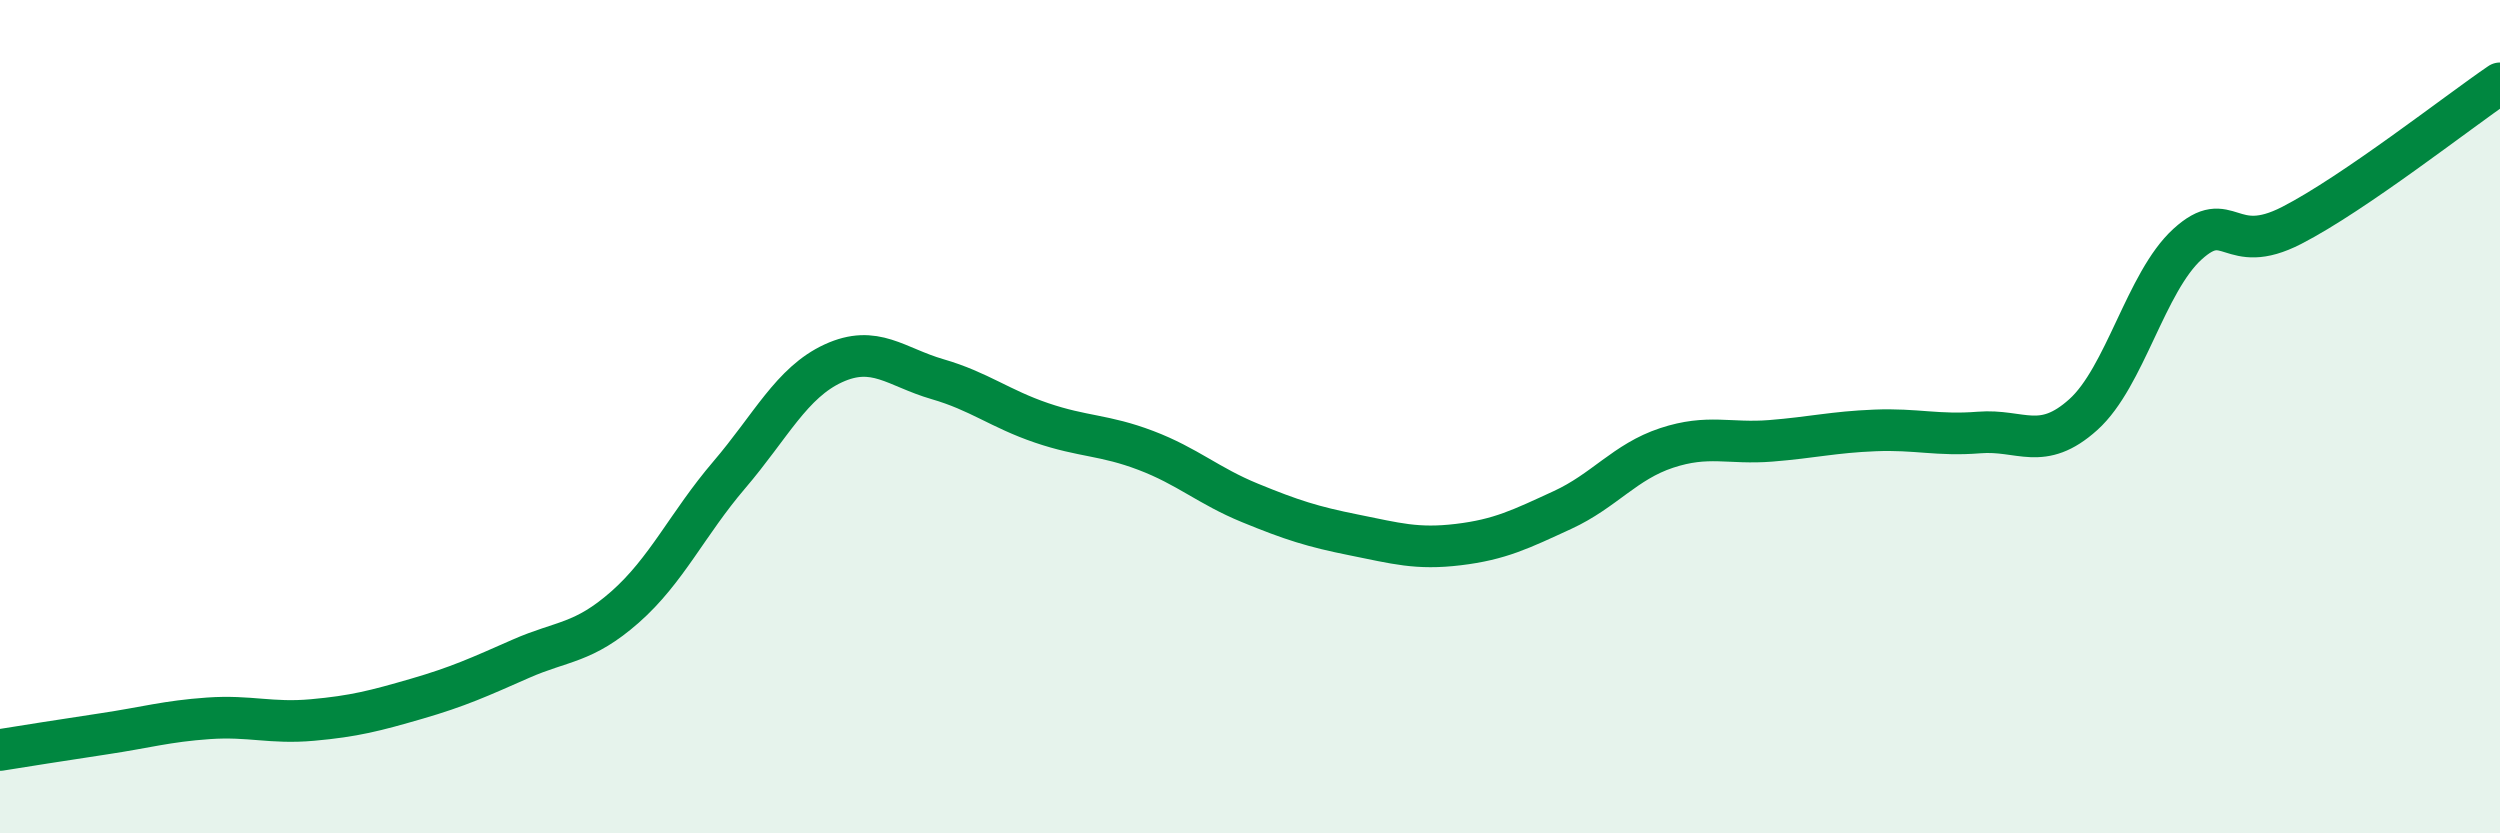
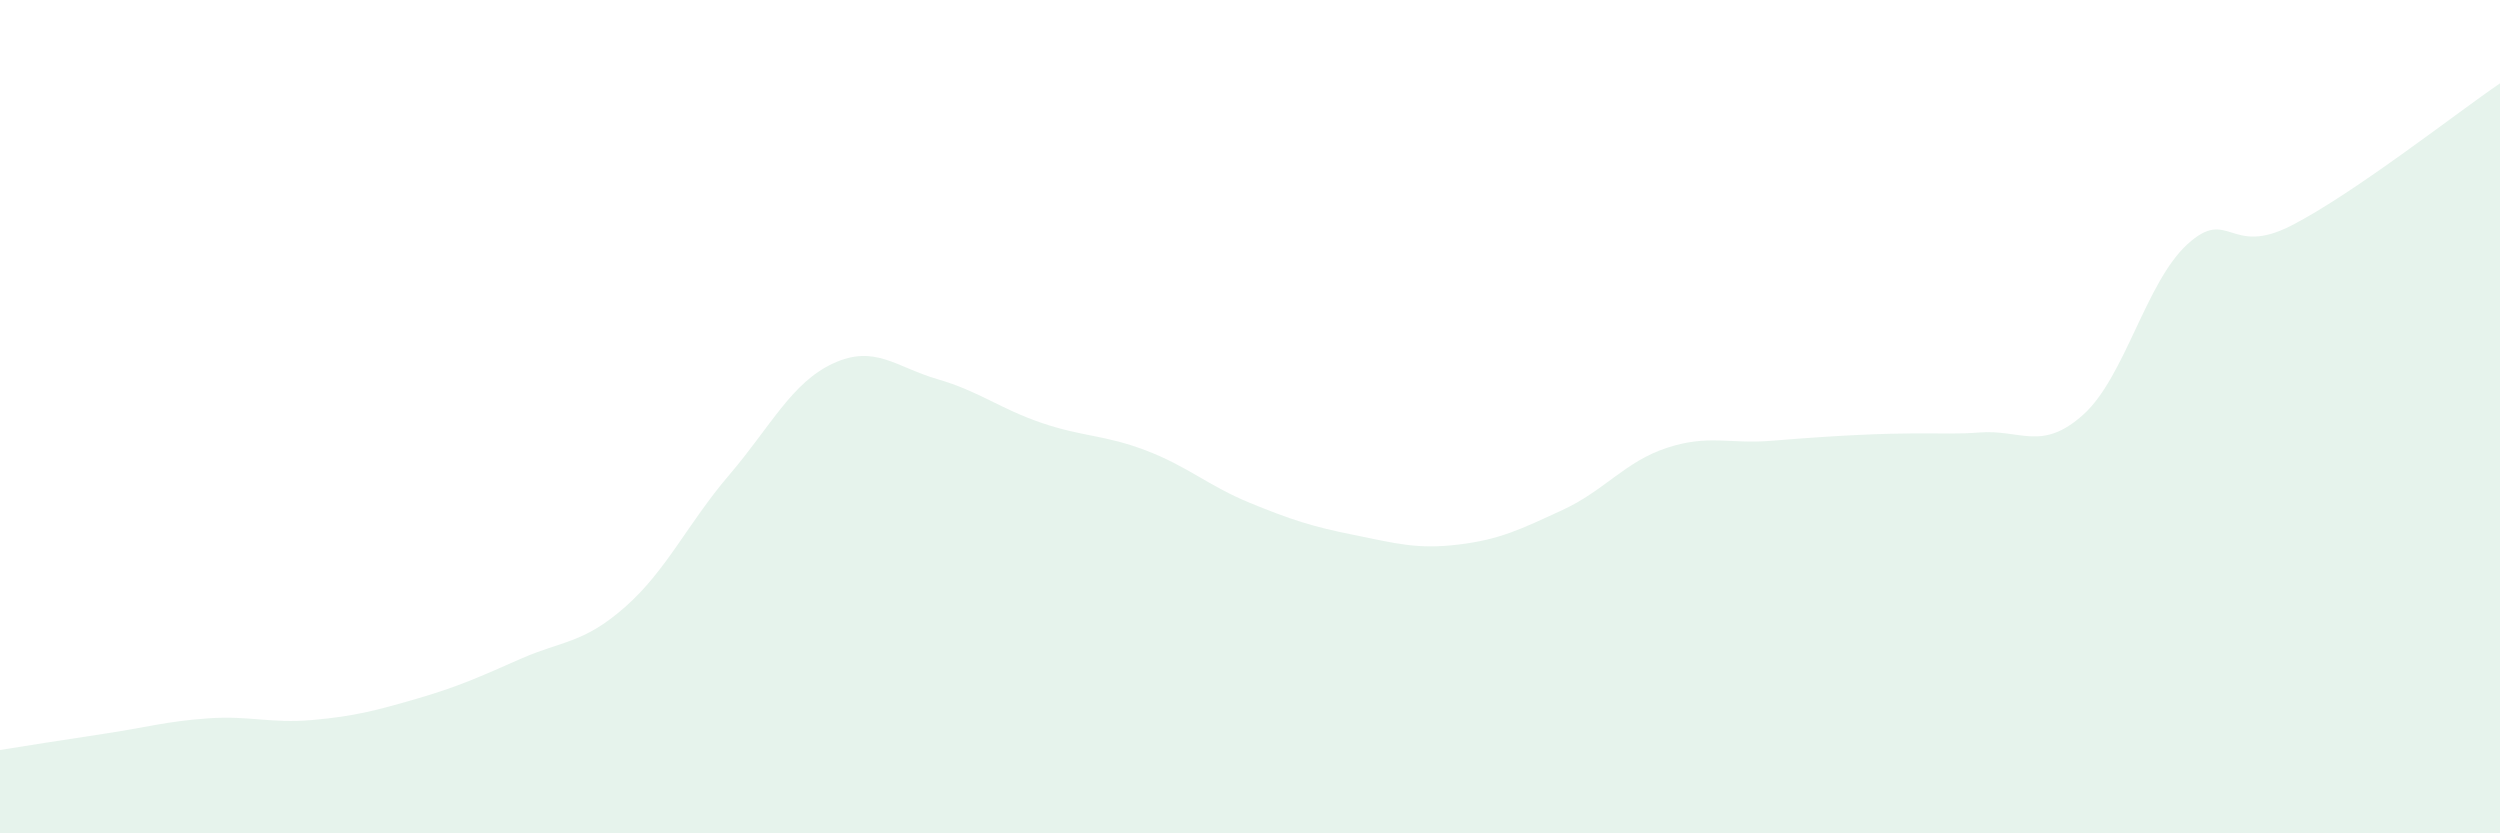
<svg xmlns="http://www.w3.org/2000/svg" width="60" height="20" viewBox="0 0 60 20">
-   <path d="M 0,18 C 0.5,17.92 1.5,17.76 2.5,17.61 C 3.5,17.46 4,17.31 5,17.24 C 6,17.17 6.5,17.37 7.5,17.28 C 8.5,17.19 9,17.06 10,16.77 C 11,16.48 11.5,16.25 12.5,15.81 C 13.5,15.37 14,15.45 15,14.57 C 16,13.69 16.5,12.57 17.5,11.4 C 18.5,10.23 19,9.18 20,8.72 C 21,8.26 21.5,8.81 22.5,9.1 C 23.5,9.39 24,9.81 25,10.15 C 26,10.49 26.5,10.43 27.5,10.81 C 28.5,11.19 29,11.66 30,12.07 C 31,12.48 31.5,12.64 32.5,12.84 C 33.5,13.04 34,13.19 35,13.07 C 36,12.95 36.5,12.7 37.5,12.24 C 38.5,11.78 39,11.08 40,10.75 C 41,10.42 41.5,10.66 42.5,10.58 C 43.5,10.5 44,10.37 45,10.33 C 46,10.29 46.5,10.46 47.5,10.38 C 48.5,10.3 49,10.85 50,9.95 C 51,9.05 51.5,6.77 52.5,5.86 C 53.5,4.95 53.5,6.18 55,5.41 C 56.5,4.64 59,2.68 60,2L60 20L0 20Z" fill="#008740" opacity="0.1" stroke-linecap="round" stroke-linejoin="round" />
-   <path d="M 0,18 C 0.5,17.92 1.5,17.76 2.5,17.61 C 3.5,17.46 4,17.31 5,17.24 C 6,17.17 6.5,17.37 7.5,17.28 C 8.5,17.19 9,17.06 10,16.77 C 11,16.48 11.5,16.25 12.5,15.81 C 13.5,15.37 14,15.45 15,14.57 C 16,13.69 16.5,12.57 17.5,11.4 C 18.5,10.23 19,9.18 20,8.72 C 21,8.26 21.5,8.81 22.5,9.1 C 23.5,9.39 24,9.81 25,10.15 C 26,10.49 26.5,10.43 27.5,10.81 C 28.5,11.19 29,11.66 30,12.07 C 31,12.48 31.5,12.64 32.5,12.84 C 33.5,13.04 34,13.19 35,13.07 C 36,12.95 36.5,12.7 37.5,12.24 C 38.5,11.78 39,11.08 40,10.75 C 41,10.42 41.5,10.66 42.5,10.58 C 43.5,10.5 44,10.37 45,10.33 C 46,10.29 46.5,10.46 47.5,10.38 C 48.5,10.3 49,10.85 50,9.95 C 51,9.05 51.5,6.77 52.5,5.86 C 53.5,4.95 53.5,6.18 55,5.41 C 56.5,4.64 59,2.68 60,2" stroke="#008740" stroke-width="1" fill="none" stroke-linecap="round" stroke-linejoin="round" />
+   <path d="M 0,18 C 0.5,17.92 1.5,17.76 2.5,17.61 C 3.5,17.46 4,17.31 5,17.24 C 6,17.17 6.5,17.37 7.5,17.28 C 8.5,17.19 9,17.06 10,16.77 C 11,16.48 11.5,16.25 12.5,15.81 C 13.5,15.37 14,15.45 15,14.57 C 16,13.69 16.5,12.57 17.5,11.4 C 18.5,10.23 19,9.18 20,8.72 C 21,8.26 21.5,8.81 22.5,9.1 C 23.5,9.39 24,9.81 25,10.15 C 26,10.49 26.5,10.43 27.5,10.81 C 28.5,11.19 29,11.66 30,12.07 C 31,12.48 31.5,12.64 32.5,12.84 C 33.5,13.04 34,13.19 35,13.07 C 36,12.95 36.5,12.7 37.5,12.24 C 38.5,11.78 39,11.08 40,10.75 C 41,10.42 41.5,10.66 42.5,10.58 C 46,10.29 46.5,10.46 47.5,10.38 C 48.5,10.3 49,10.85 50,9.95 C 51,9.05 51.5,6.77 52.5,5.86 C 53.5,4.95 53.5,6.18 55,5.41 C 56.5,4.64 59,2.68 60,2L60 20L0 20Z" fill="#008740" opacity="0.1" stroke-linecap="round" stroke-linejoin="round" />
</svg>